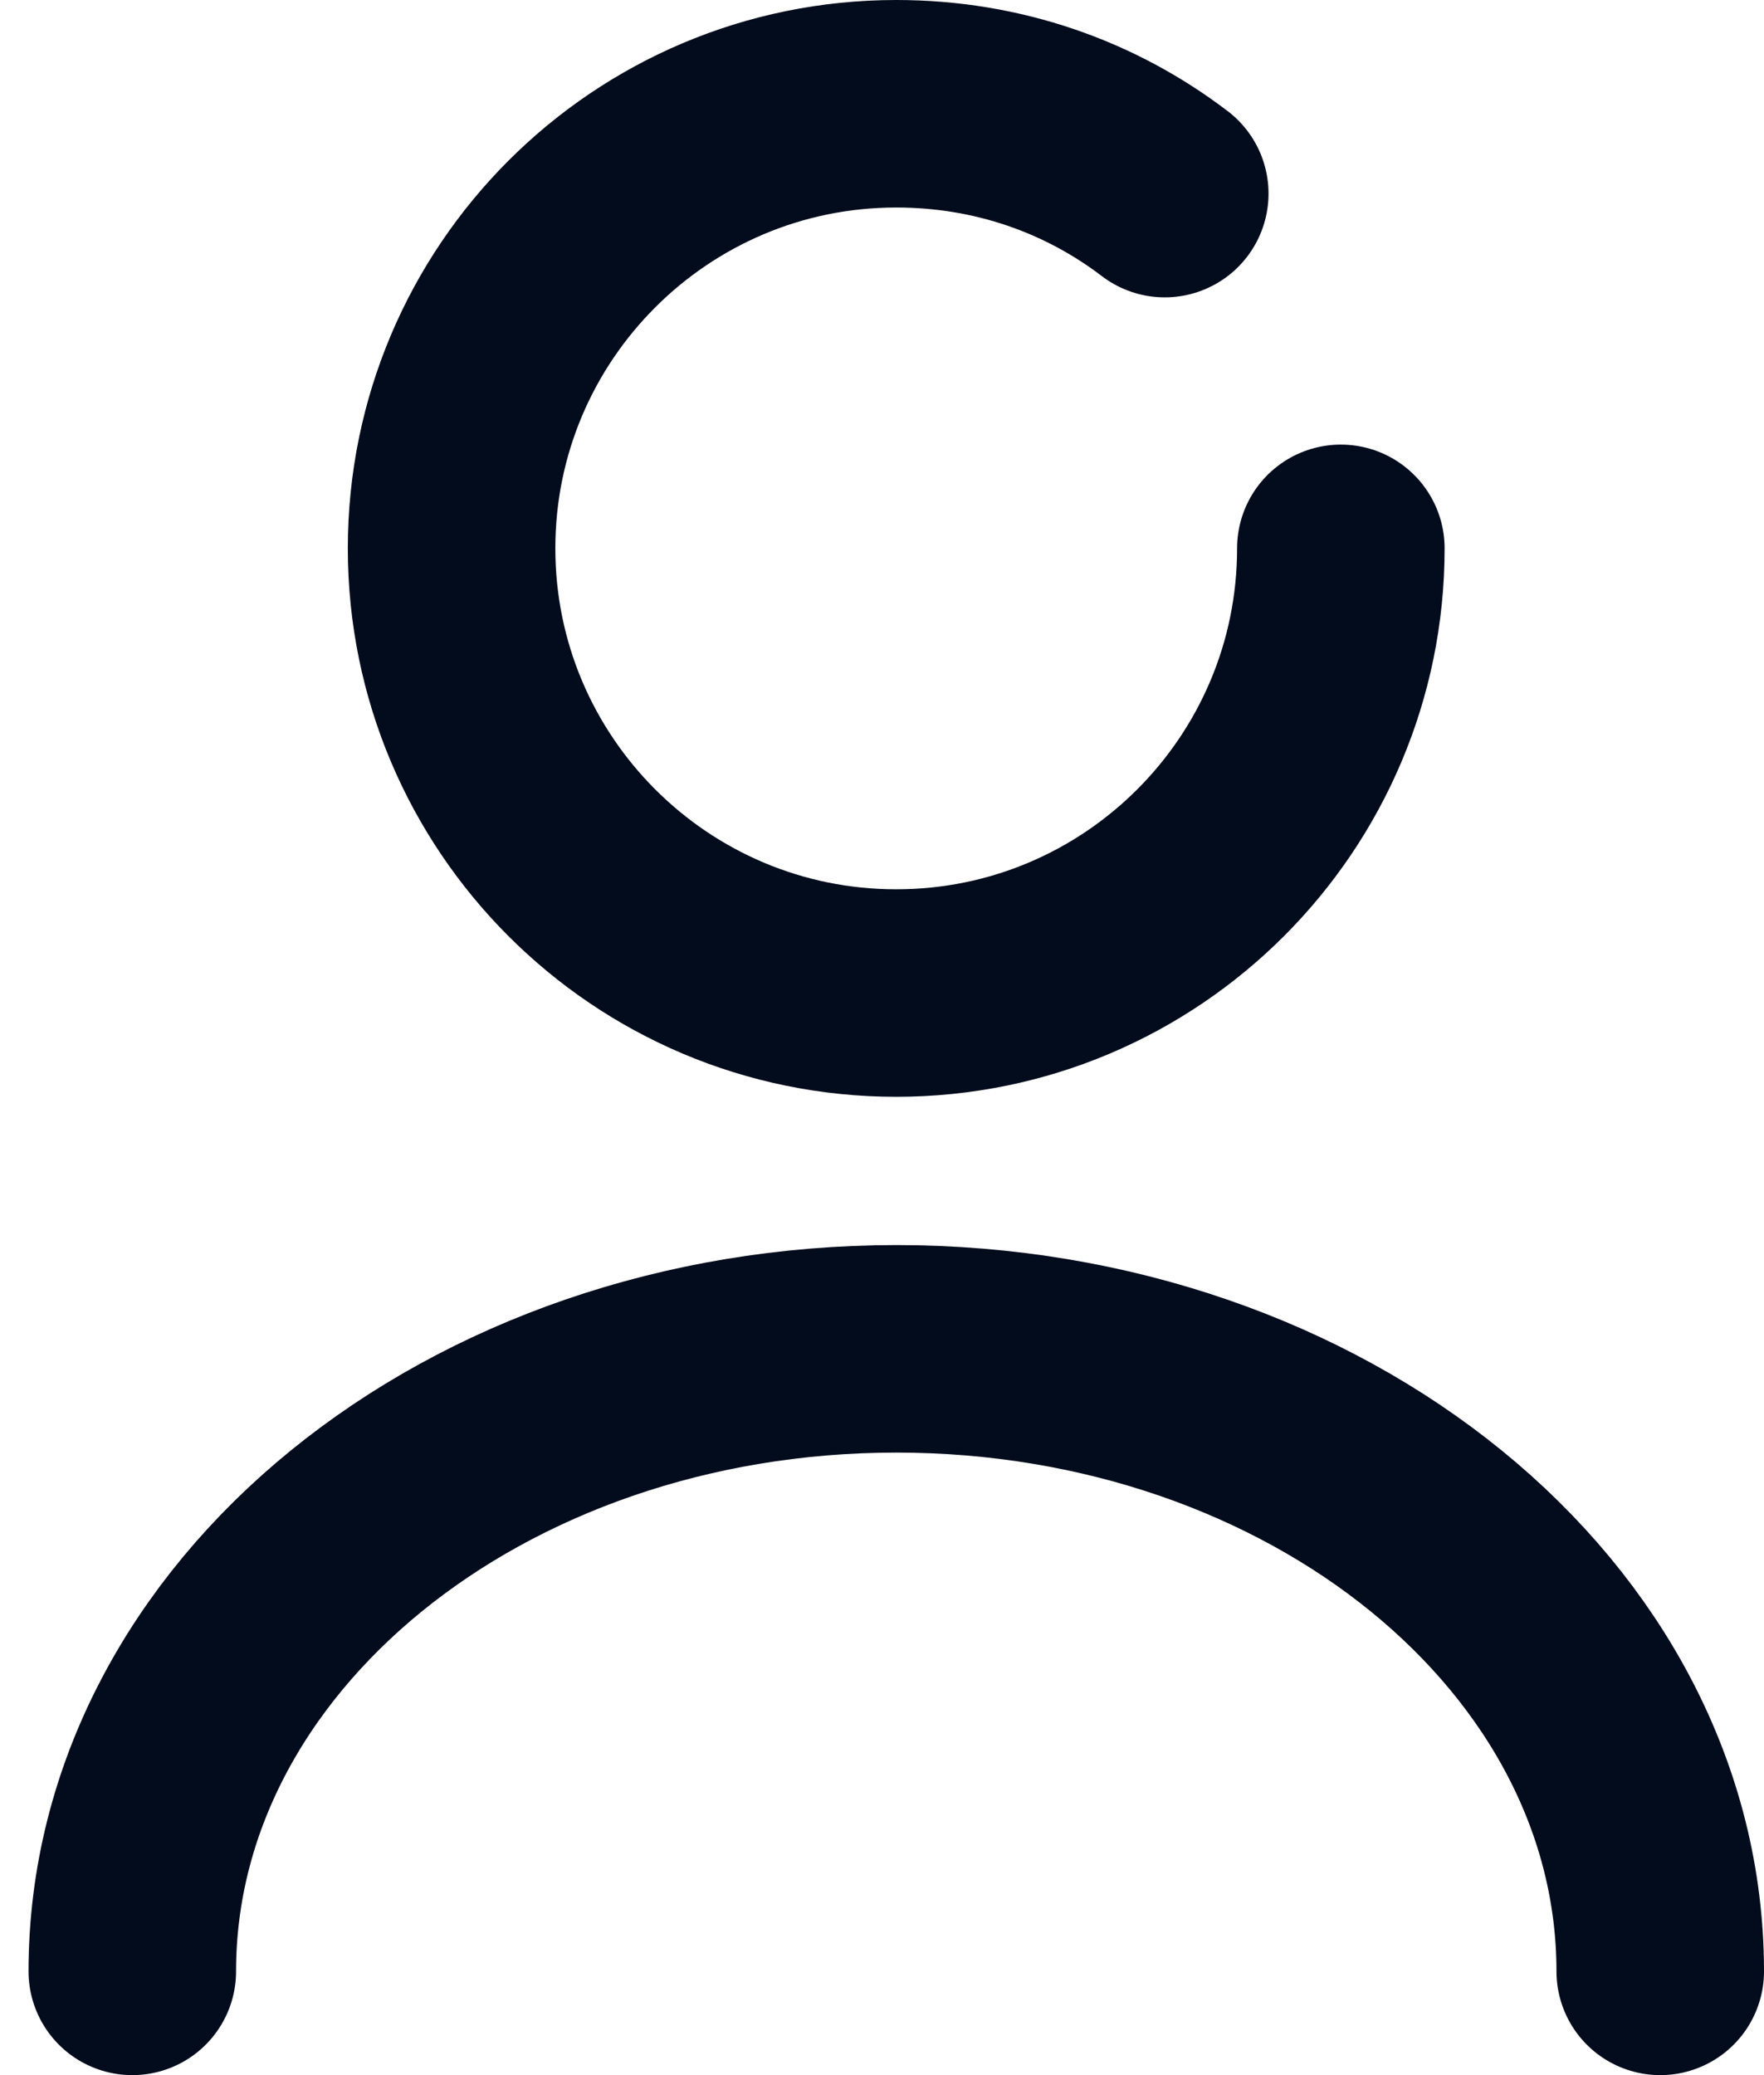
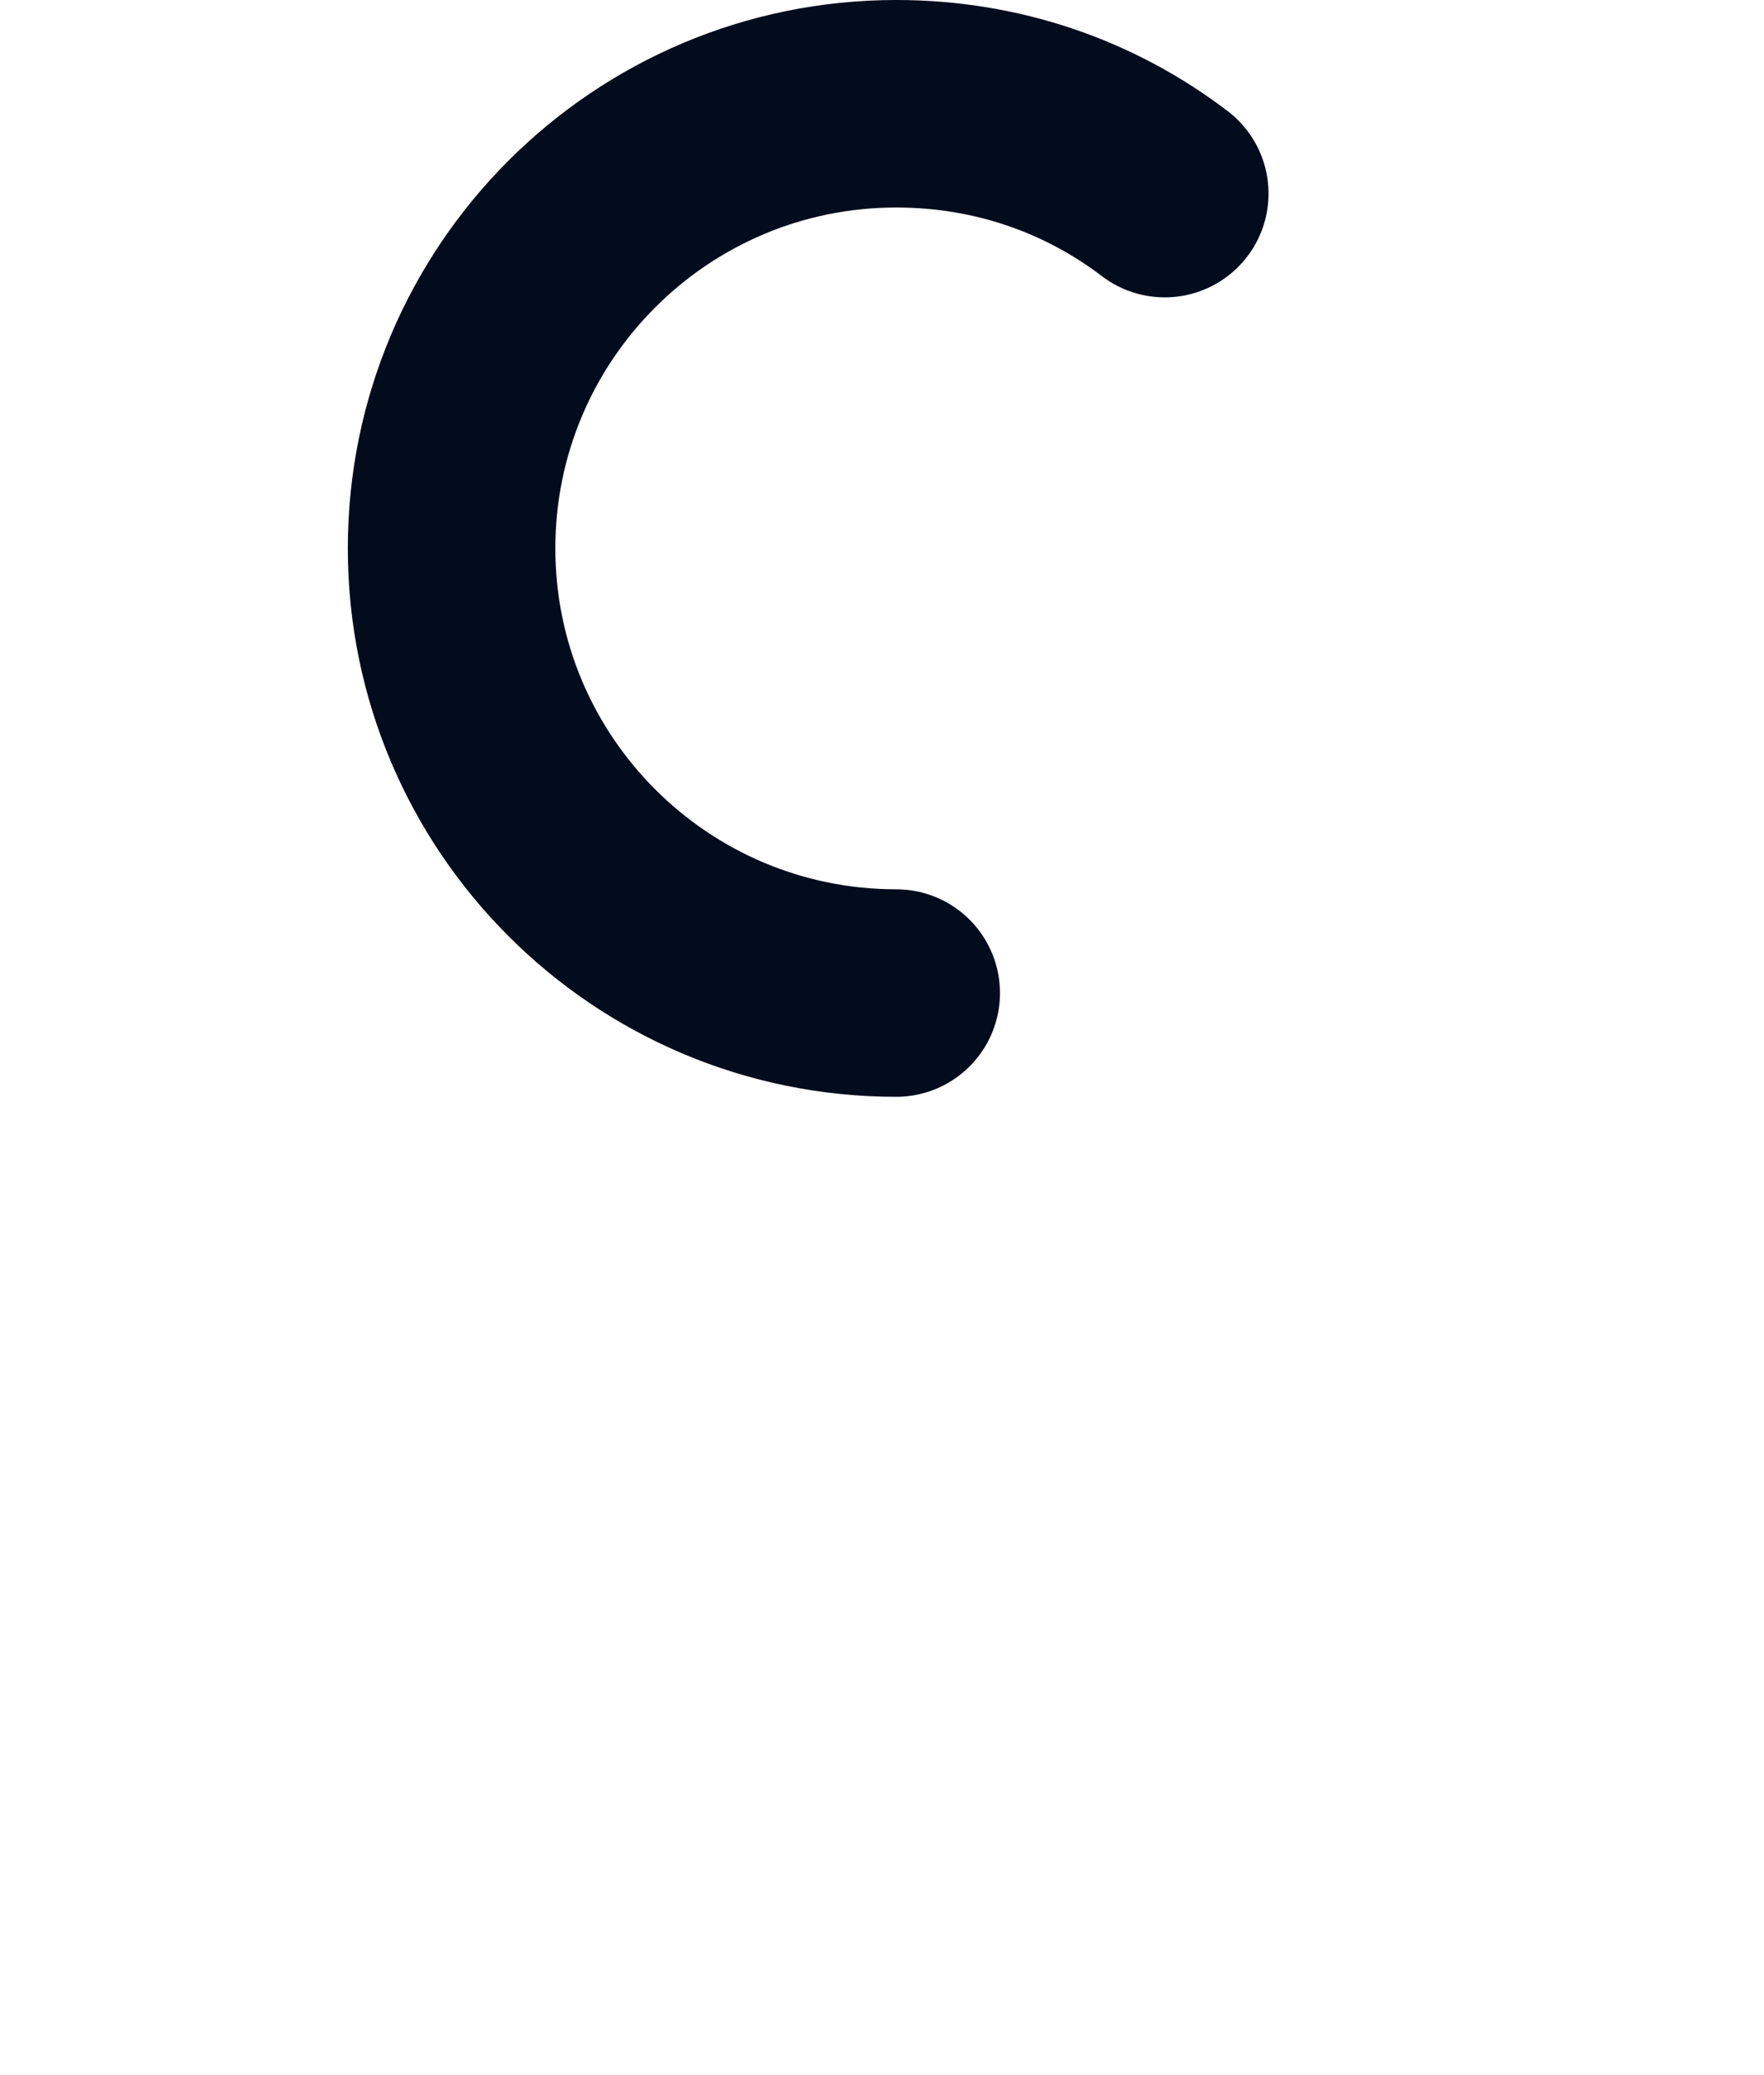
<svg xmlns="http://www.w3.org/2000/svg" width="17" height="20" viewBox="0 0 17 20" fill="none">
-   <path d="M11.225 1.866C10.505 1.317 9.614 1 8.637 1C6.271 1 4.352 2.92 4.352 5.285C4.352 7.651 6.271 9.571 8.637 9.571C11.003 9.571 12.922 7.651 12.922 5.285" stroke="#020C1C" stroke-width="2" stroke-linecap="round" stroke-linejoin="round" />
-   <path d="M16 19C16 15.683 12.7 13 8.638 13C4.575 13 1.275 15.683 1.275 19" stroke="#020C1C" stroke-width="2" stroke-linecap="round" stroke-linejoin="round" />
+   <path d="M11.225 1.866C10.505 1.317 9.614 1 8.637 1C6.271 1 4.352 2.92 4.352 5.285C4.352 7.651 6.271 9.571 8.637 9.571" stroke="#020C1C" stroke-width="2" stroke-linecap="round" stroke-linejoin="round" />
</svg>